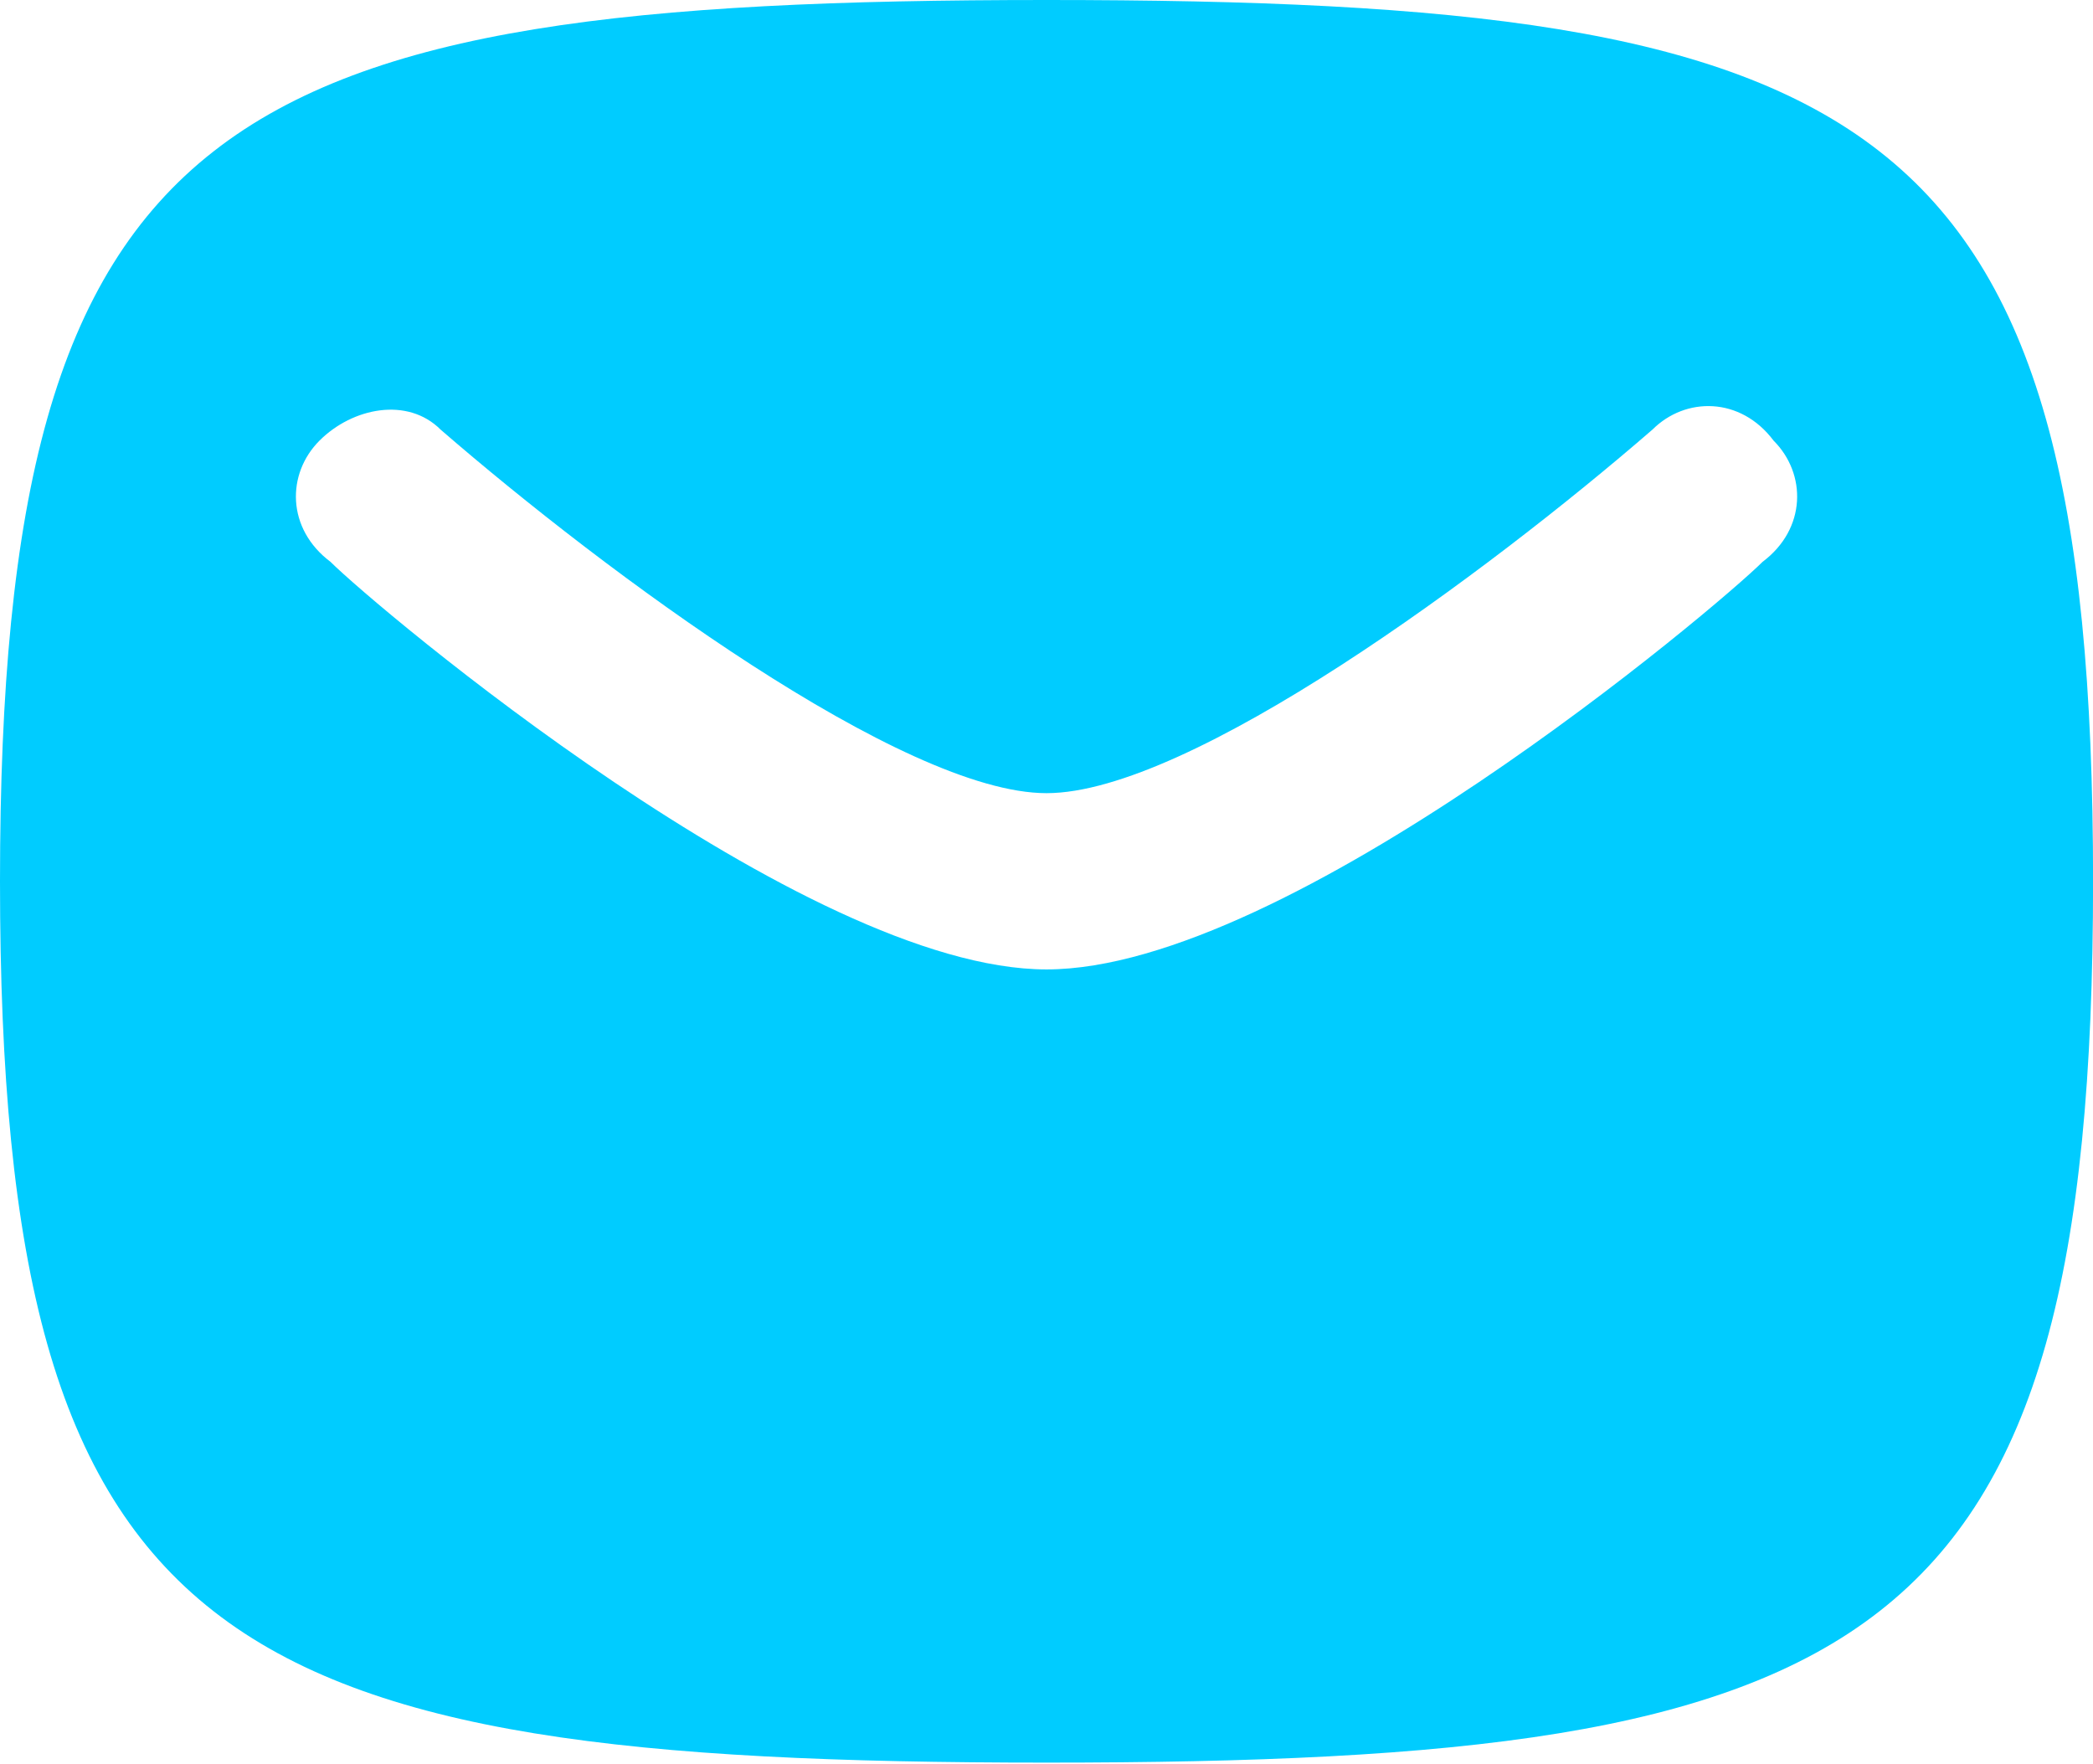
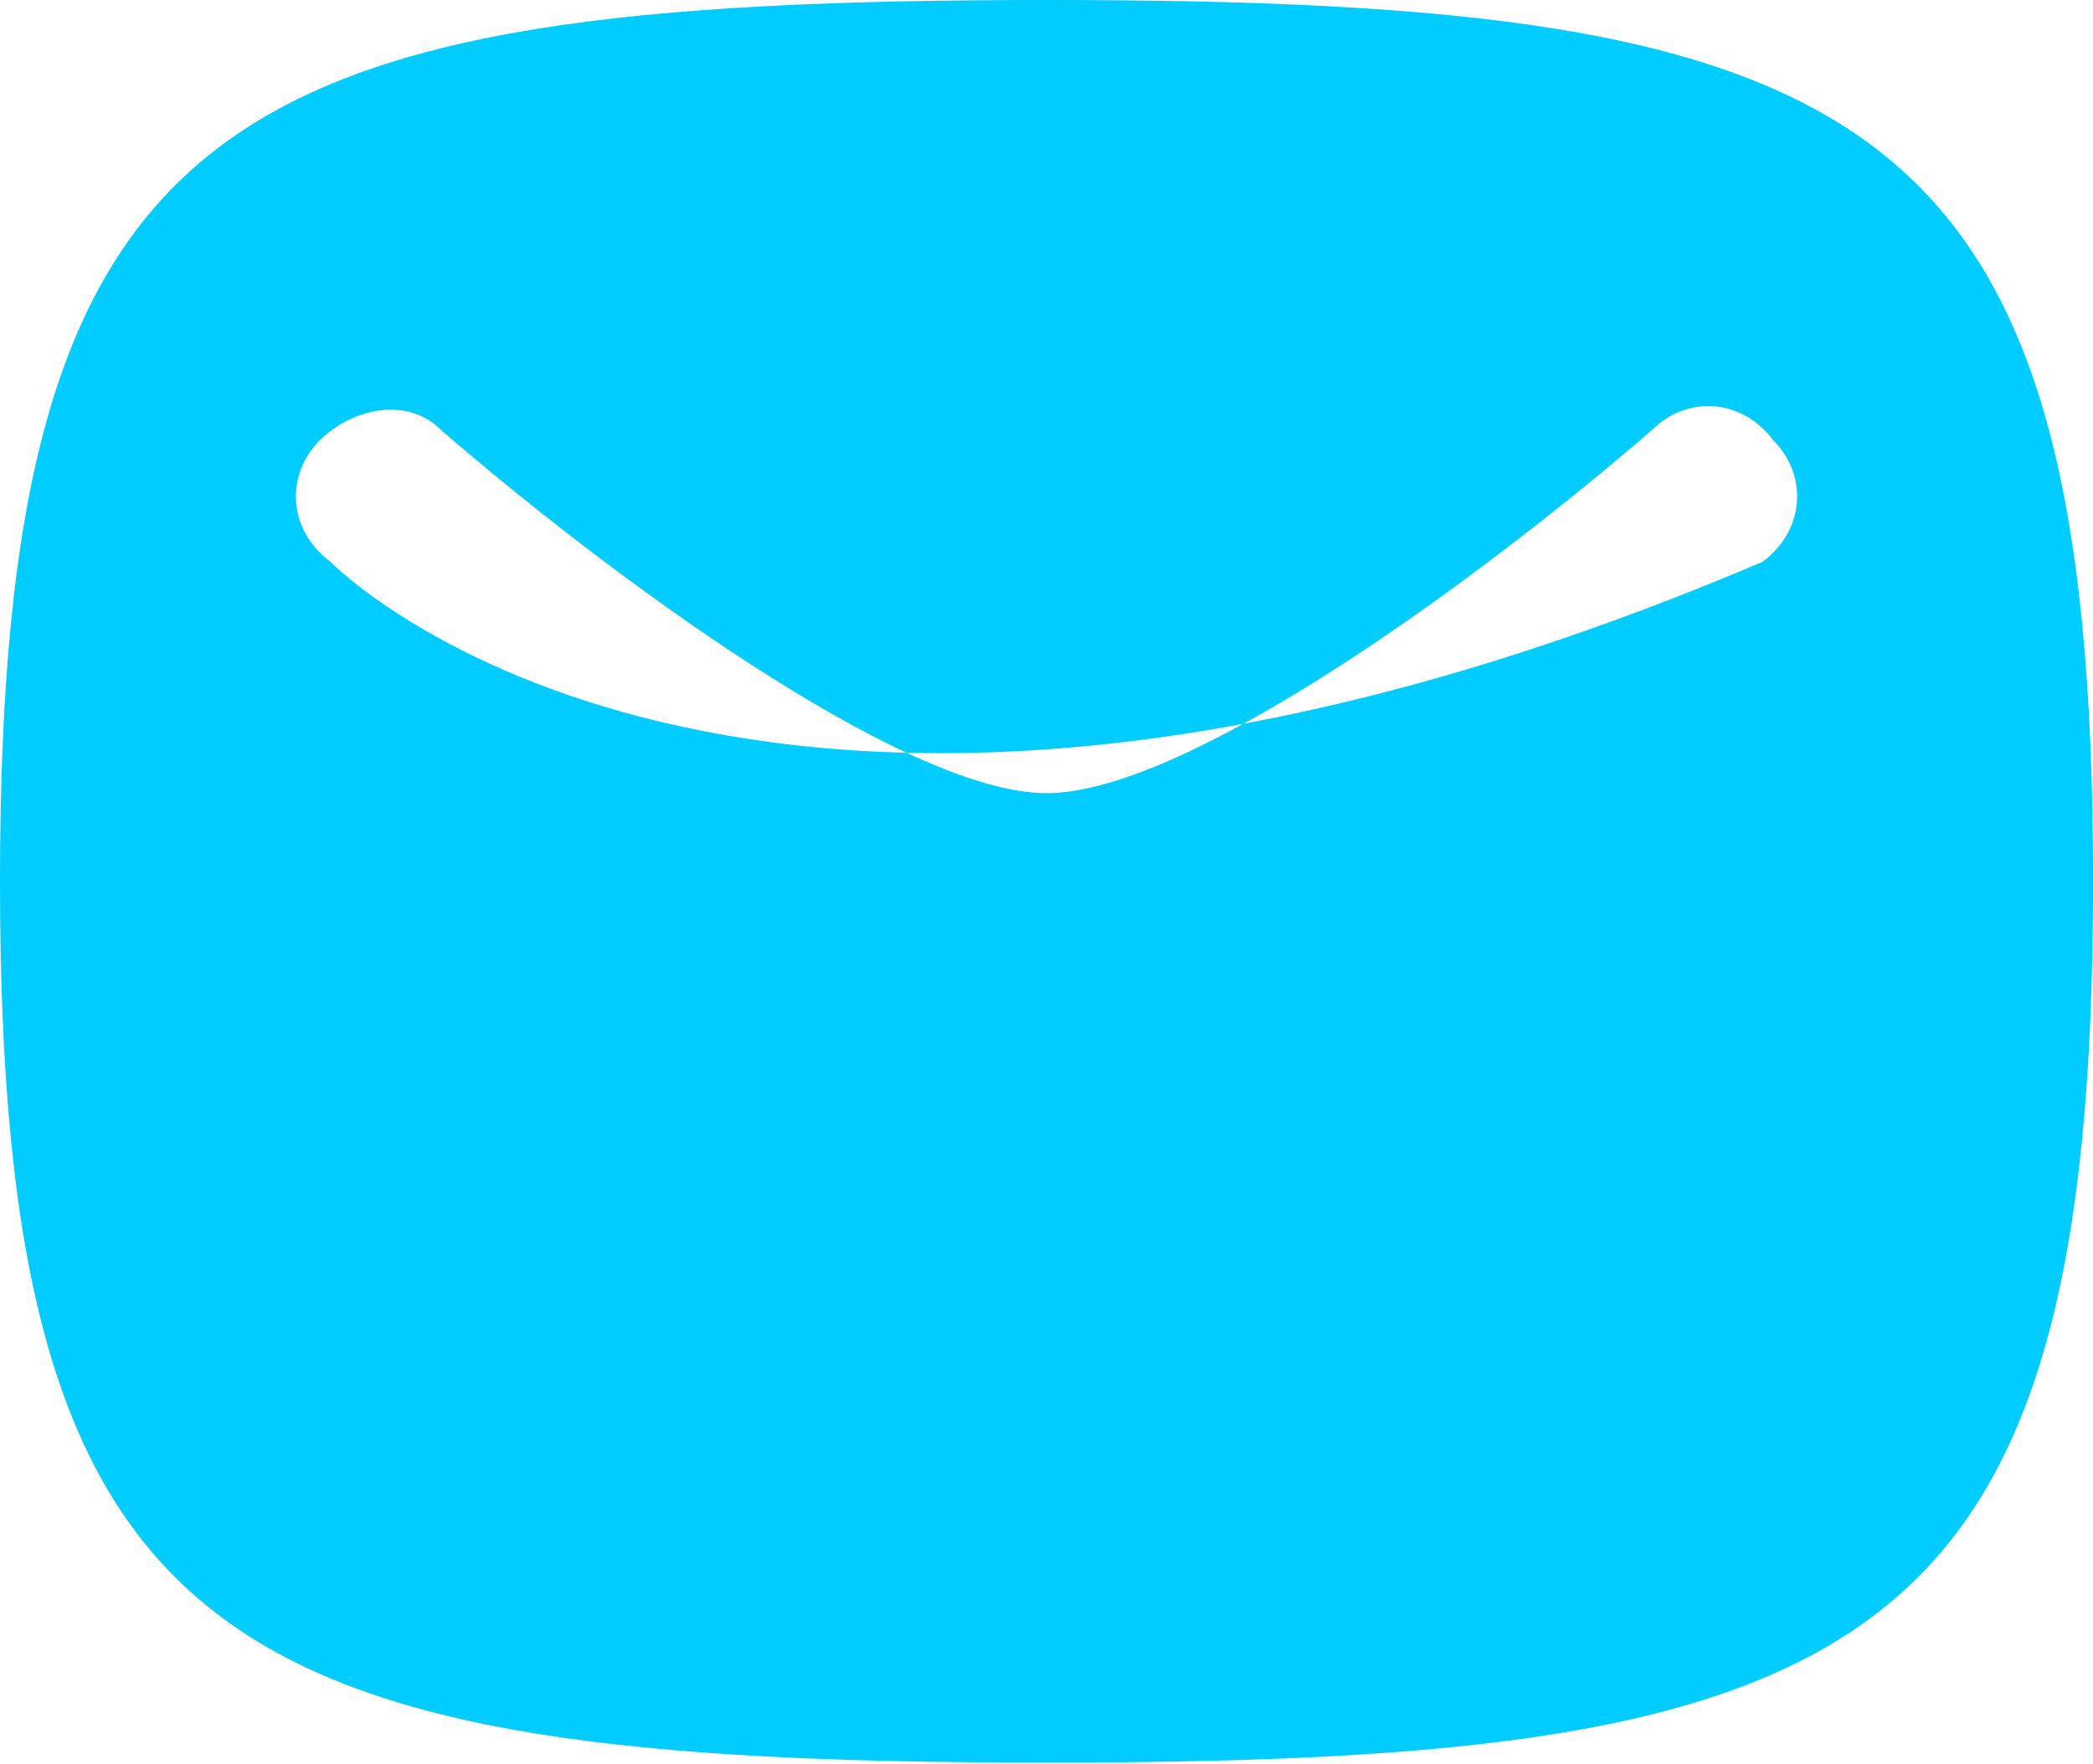
<svg xmlns="http://www.w3.org/2000/svg" width="89" height="75" viewBox="0 0 89 75" fill="none">
-   <path fill-rule="evenodd" clip-rule="evenodd" d="M44.501 0C9.369 0 0 4.684 0 37.475C0 70.265 9.369 74.95 44.501 74.95C79.634 74.95 89.003 70.265 89.003 37.475C89.003 4.684 79.634 0 44.501 0ZM74.95 23.89C73.076 25.764 54.807 41.222 44.501 41.222C34.196 41.222 15.927 25.764 14.053 23.89C12.179 22.485 12.179 20.143 13.585 18.737C14.99 17.332 17.332 16.864 18.737 18.269C25.764 24.359 38.412 33.727 44.501 33.727C50.591 33.727 63.239 24.359 70.265 18.269C71.671 16.864 74.013 16.864 75.418 18.737C76.823 20.143 76.823 22.485 74.95 23.89Z" fill="#00CCFF" />
+   <path fill-rule="evenodd" clip-rule="evenodd" d="M44.501 0C9.369 0 0 4.684 0 37.475C0 70.265 9.369 74.95 44.501 74.95C79.634 74.95 89.003 70.265 89.003 37.475C89.003 4.684 79.634 0 44.501 0ZM74.95 23.89C34.196 41.222 15.927 25.764 14.053 23.89C12.179 22.485 12.179 20.143 13.585 18.737C14.99 17.332 17.332 16.864 18.737 18.269C25.764 24.359 38.412 33.727 44.501 33.727C50.591 33.727 63.239 24.359 70.265 18.269C71.671 16.864 74.013 16.864 75.418 18.737C76.823 20.143 76.823 22.485 74.95 23.89Z" fill="#00CCFF" />
</svg>